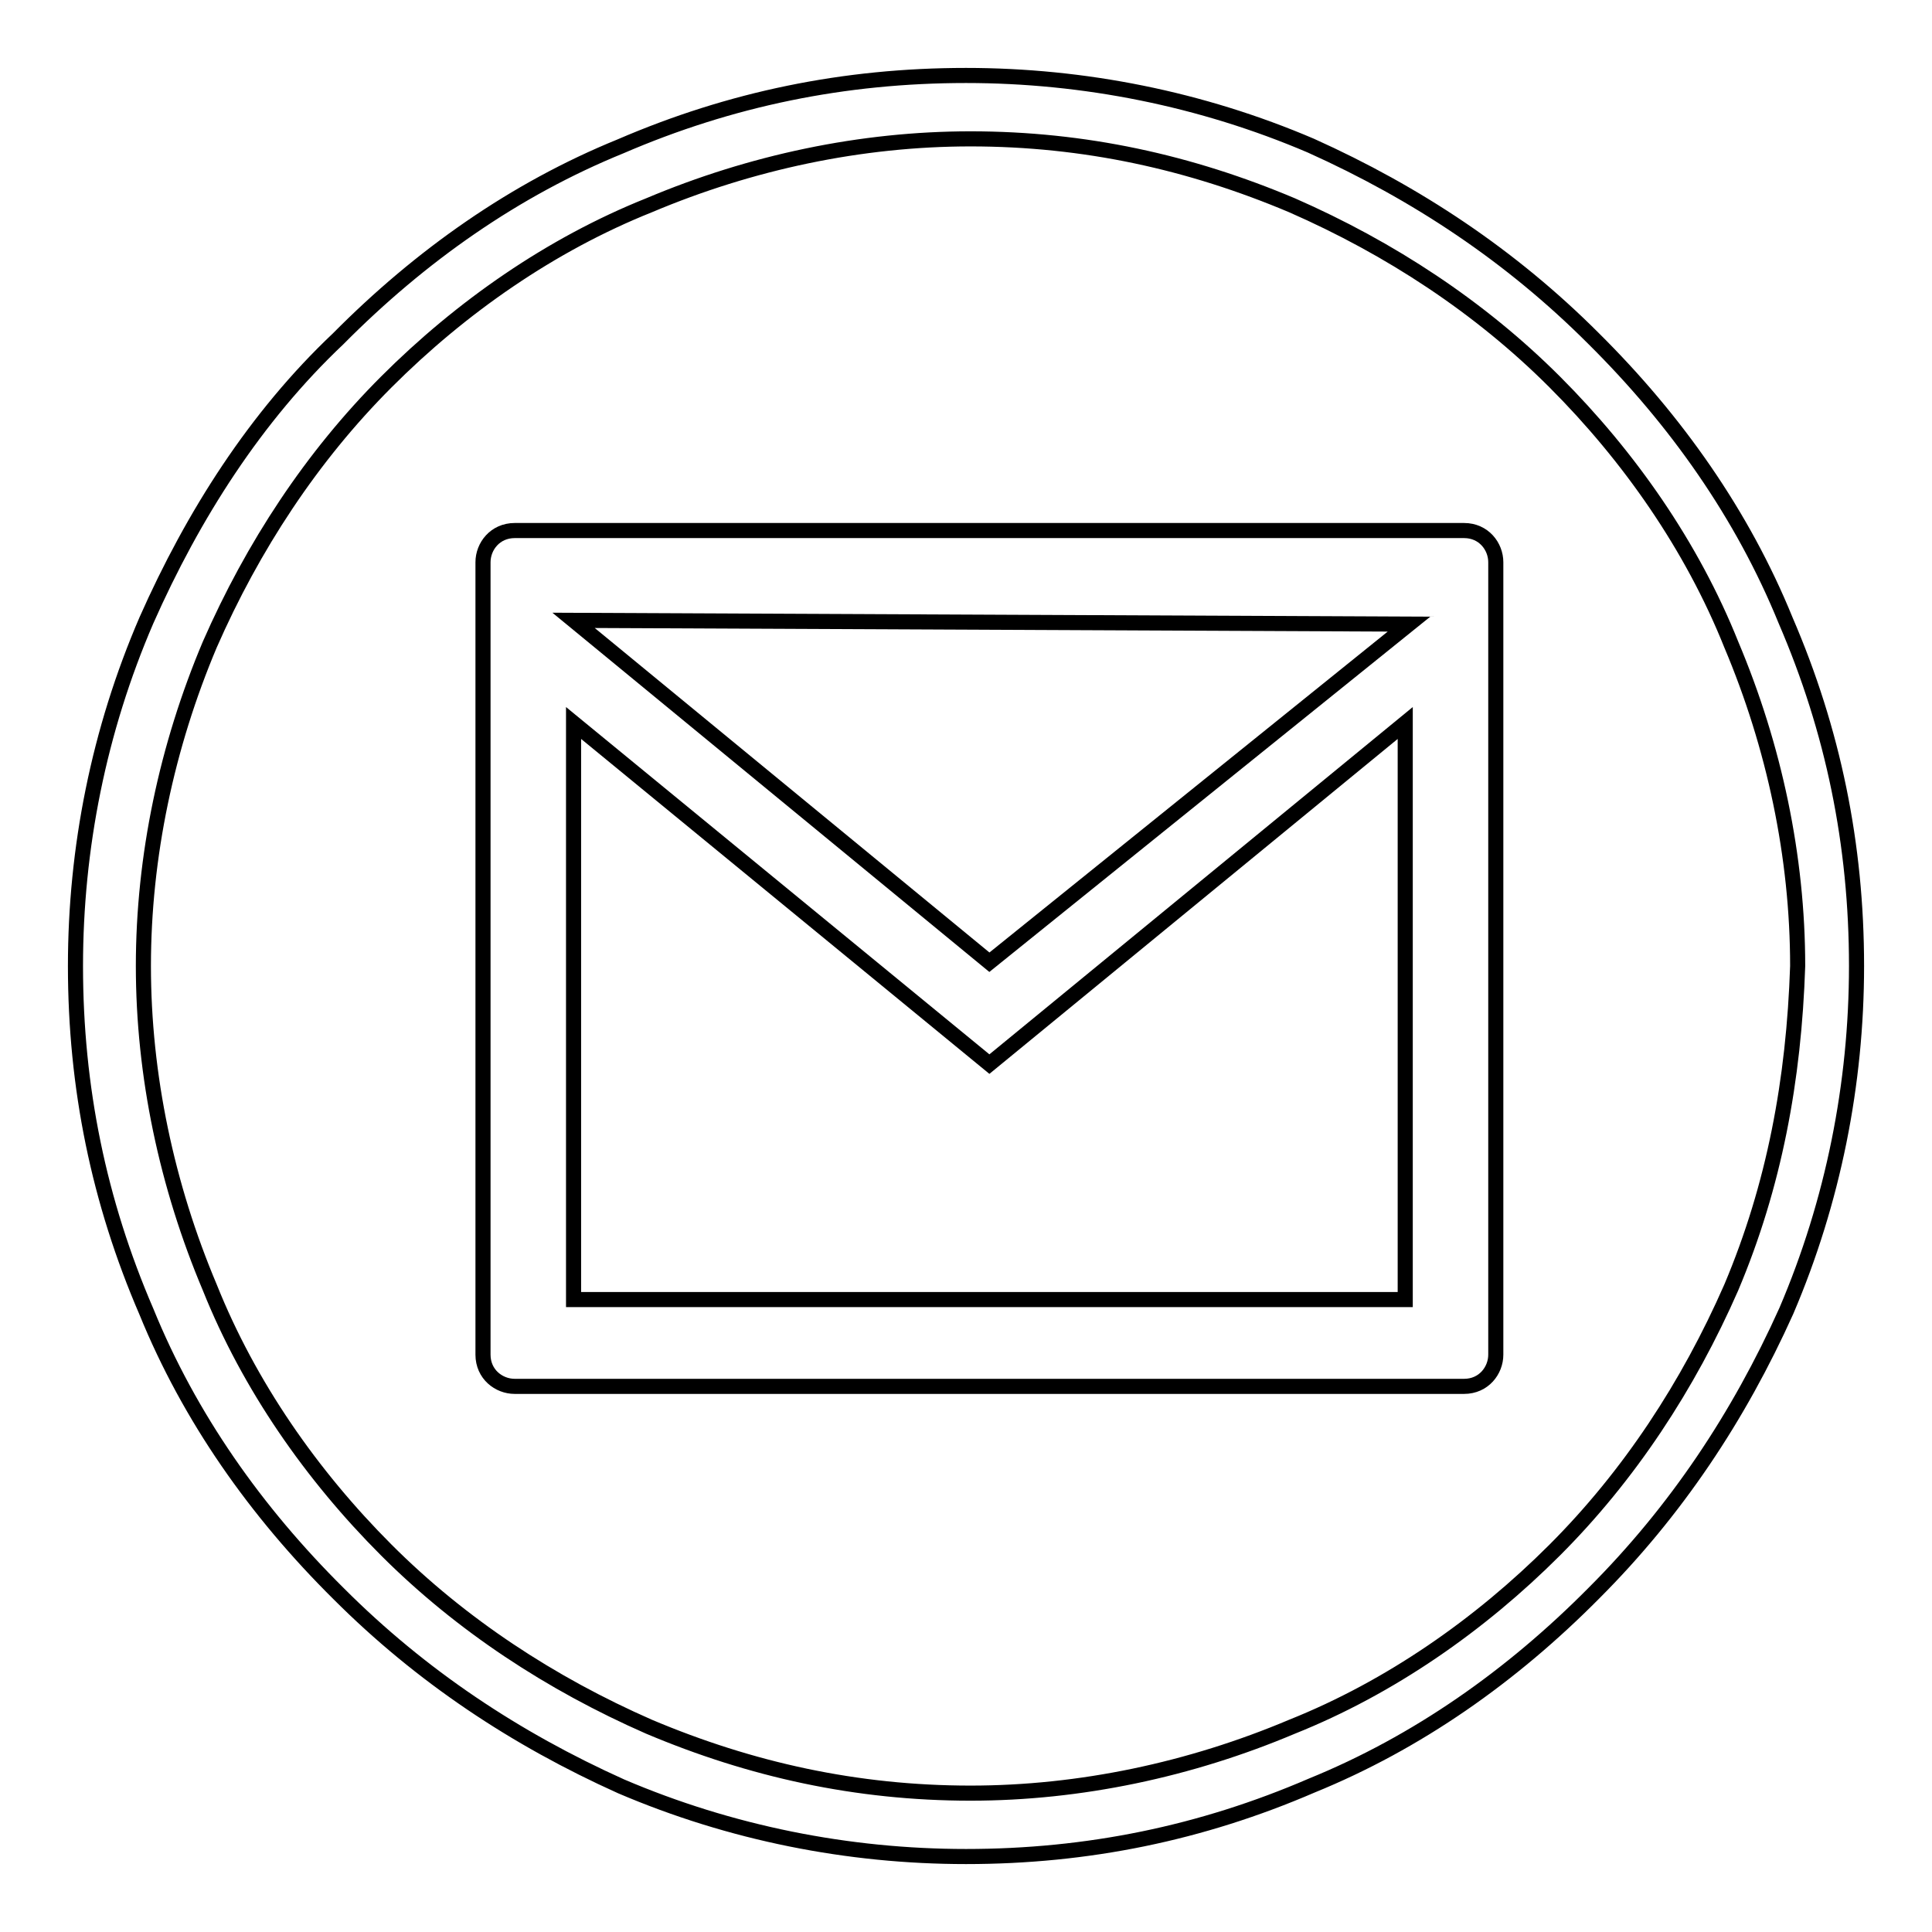
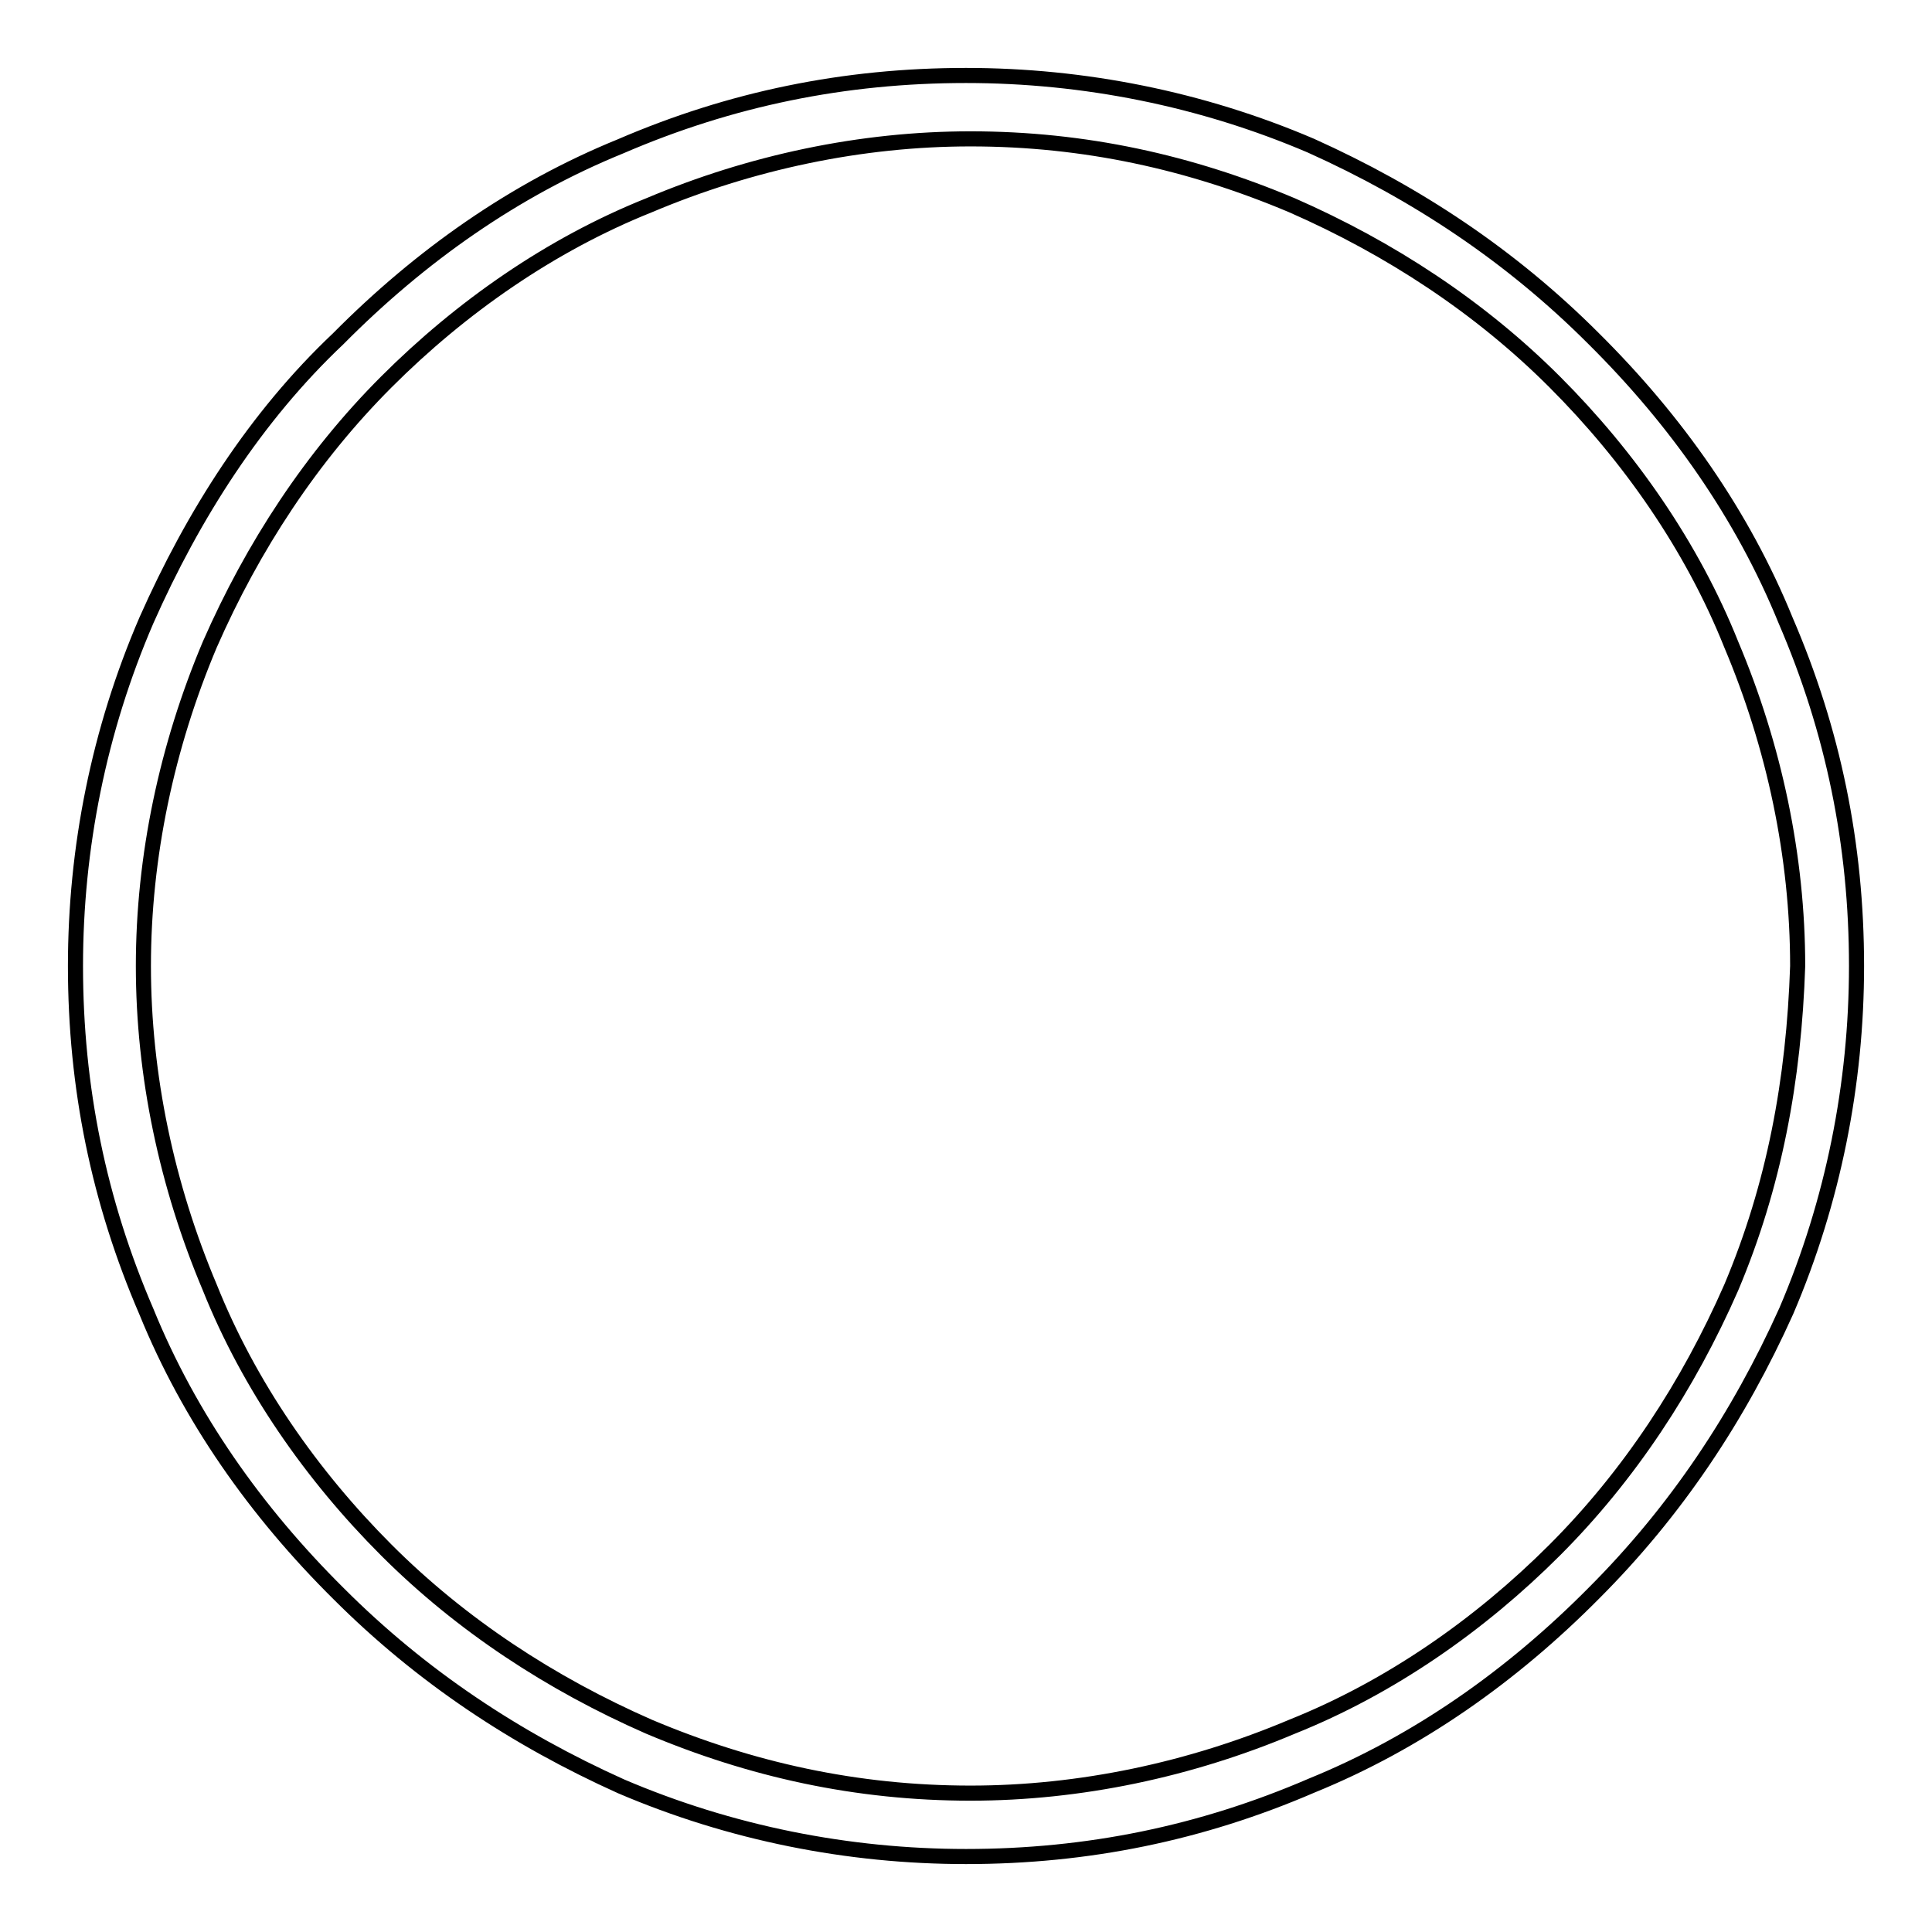
<svg xmlns="http://www.w3.org/2000/svg" version="1.1" x="0px" y="0px" viewBox="0 0 256 256" enable-background="new 0 0 256 256" xml:space="preserve">
  <g>
    <g>
      <path stroke-width="2" fill-opacity="0" stroke="#000000" d="M236.6,82.2c-5.7-14-14.5-26.5-25.5-37.4c-10.9-10.9-23.4-19.2-37.4-25.5C159.2,13.1,143.6,10,128,10c-16.1,0-31.2,3.1-45.8,9.4c-14,5.7-26.5,14.5-37.4,25.5C33.9,55.2,25.6,68.2,19.4,82.2C13.1,96.8,10,112.4,10,128c0,16.1,3.1,31.2,9.4,45.8c5.7,14,14.5,26.5,25.5,37.4c10.9,10.9,23.4,19.2,37.4,25.5c14.5,6.2,30.1,9.3,45.7,9.3c16.1,0,31.2-3.1,45.8-9.4c14-5.7,26.5-14.5,37.4-25.5c10.9-10.9,19.2-23.4,25.5-37.4c6.2-14.5,9.3-30.1,9.3-45.7C246,111.9,242.9,96.8,236.6,82.2z M229.4,170.6c-5.7,13-13.5,24.9-23.4,34.8c-9.9,9.9-21.8,18.2-34.8,23.4c-13.5,5.7-28.1,8.8-42.6,8.8c-15.1,0-29.1-3.1-42.6-8.8c-13-5.7-24.9-13.5-34.8-23.4c-9.9-9.9-18.2-21.8-23.4-34.8c-5.7-13.5-8.8-28.1-8.8-42.6c0-14.5,3.1-29.1,8.8-42.6c5.7-13,13.5-24.9,23.4-34.8c9.9-9.9,21.8-18.2,34.8-23.4c13.5-5.7,28.1-8.8,42.6-8.8c15.1,0,29.1,3.1,42.6,8.8c13,5.7,24.9,13.5,34.8,23.4c9.9,9.9,18.2,21.8,23.4,34.8c5.7,13.5,8.8,28.1,8.8,42.6C237.7,143.1,235.1,157.1,229.4,170.6z" />
-       <path stroke-width="2" fill-opacity="0" stroke="#000000" d="M194,70.3H68.2c-2.6,0-4.2,2.1-4.2,4.2v105c0,2.6,2.1,4.2,4.2,4.2H194c2.6,0,4.2-2.1,4.2-4.2v-105C198.2,72.4,196.6,70.3,194,70.3z M186.2,172.2L186.2,172.2L186.2,172.2h-55.1H76h0.5H76V95.8l55.1,45.2l55.1-45.2V172.2z M131.1,127.5L76,82.2l110.7,0.5L131.1,127.5z" />
    </g>
  </g>
</svg>